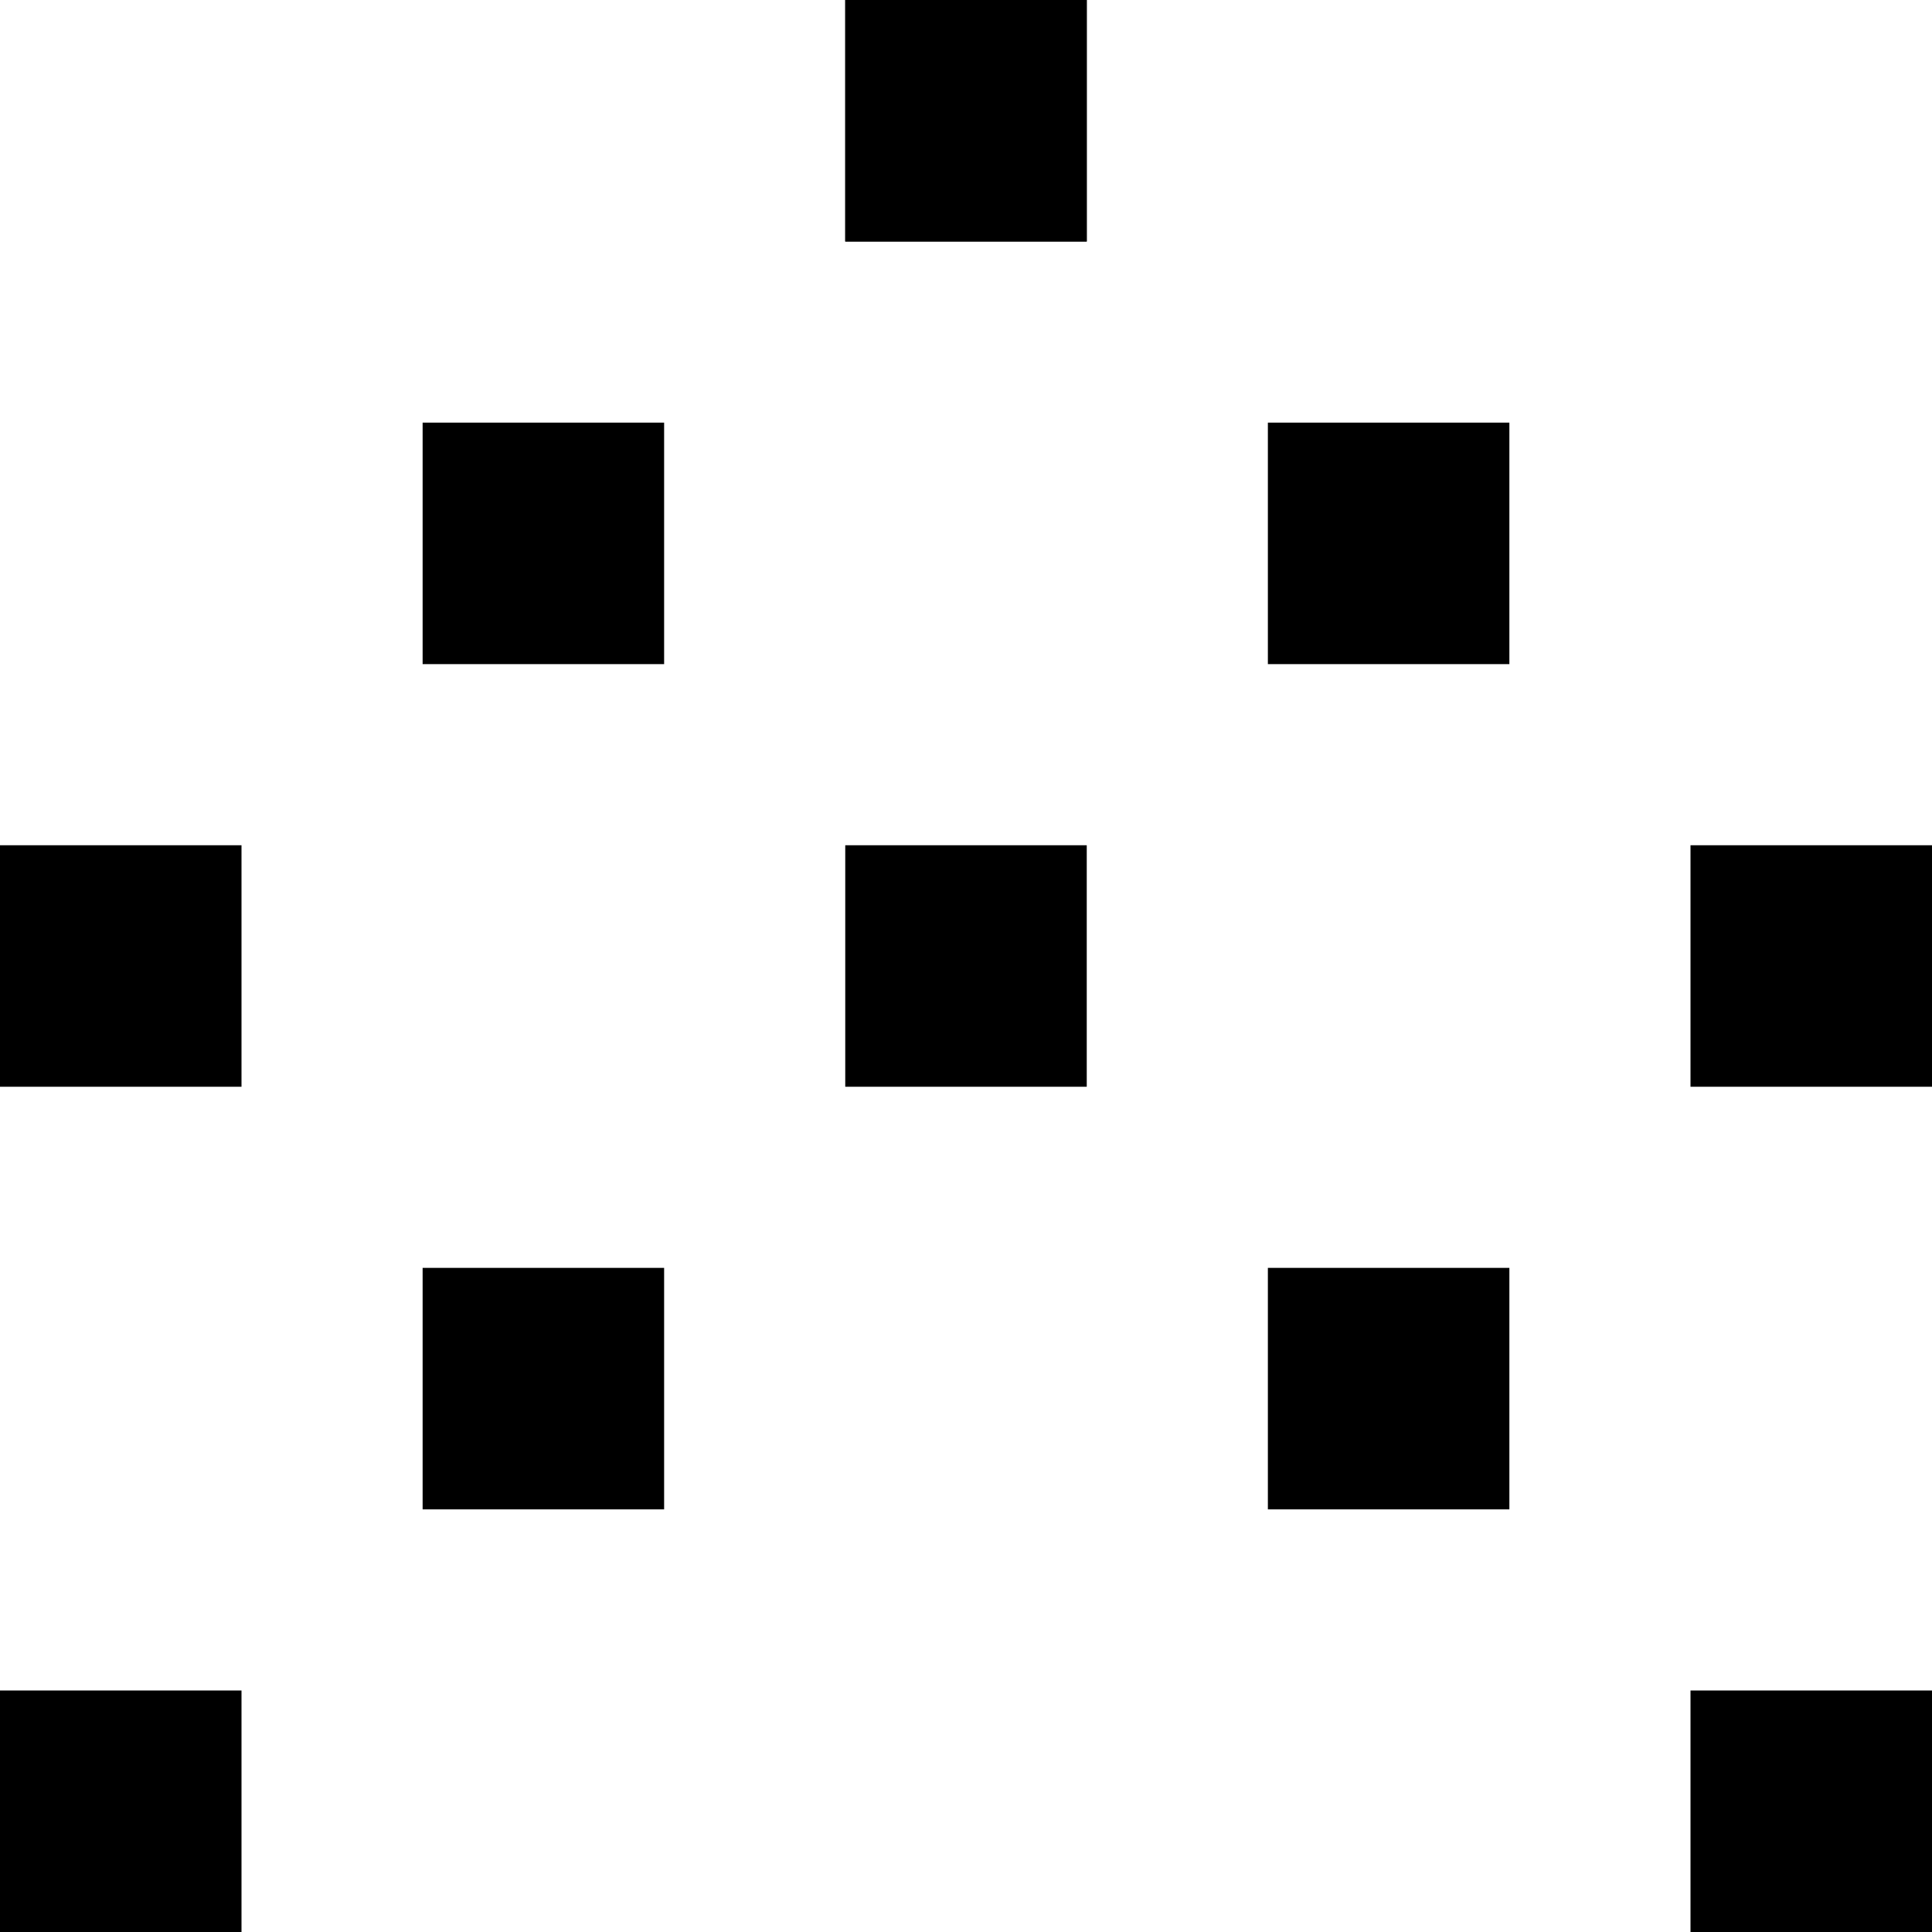
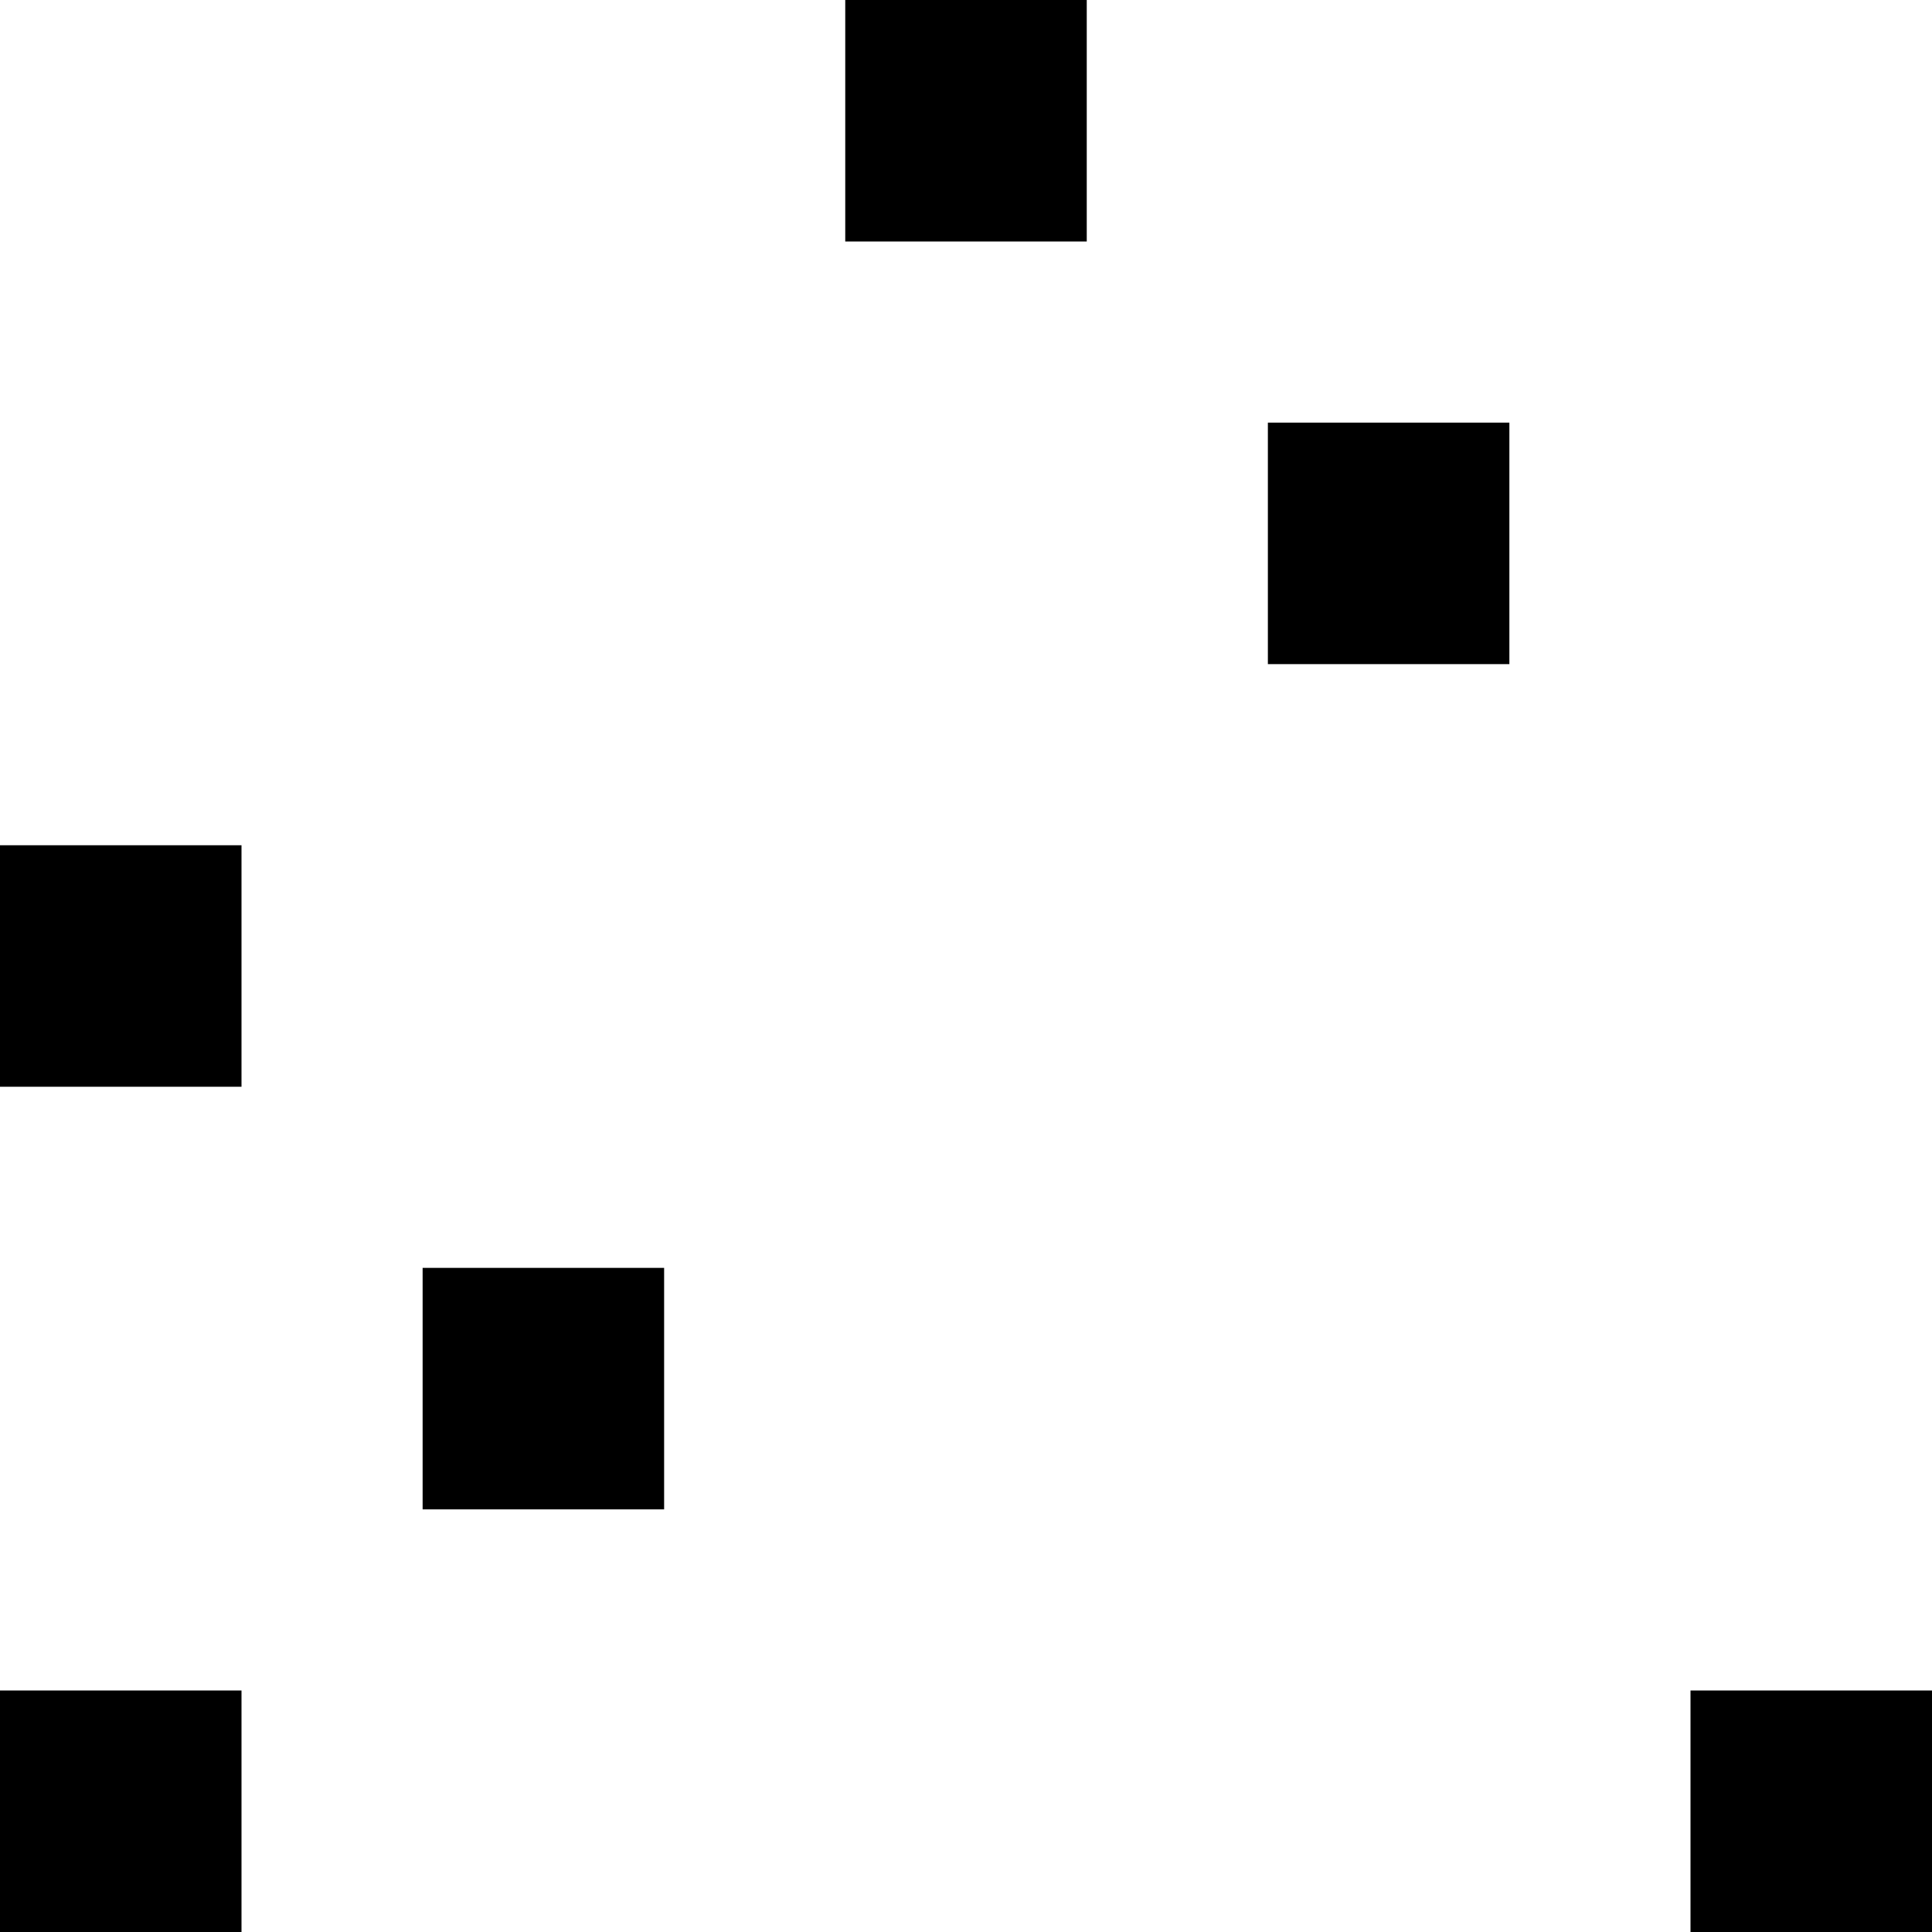
<svg xmlns="http://www.w3.org/2000/svg" width="32" height="32" viewBox="0 0 32 32" fill="none">
  <rect y="14" width="4" height="4" fill="black" />
  <rect y="28" width="4" height="4" fill="black" />
  <rect x="7" y="21" width="4" height="4" fill="black" />
-   <rect x="7" y="7" width="4" height="4" fill="black" />
-   <rect x="21" y="21" width="4" height="4" fill="black" />
  <rect x="21" y="7" width="4" height="4" fill="black" />
  <rect x="14" width="4" height="4" fill="black" />
-   <rect x="14" width="4" height="4" fill="black" />
-   <rect x="14" y="14" width="4" height="4" fill="black" />
-   <rect x="28" y="14" width="4" height="4" fill="black" />
  <rect x="28" y="28" width="4" height="4" fill="black" />
</svg>